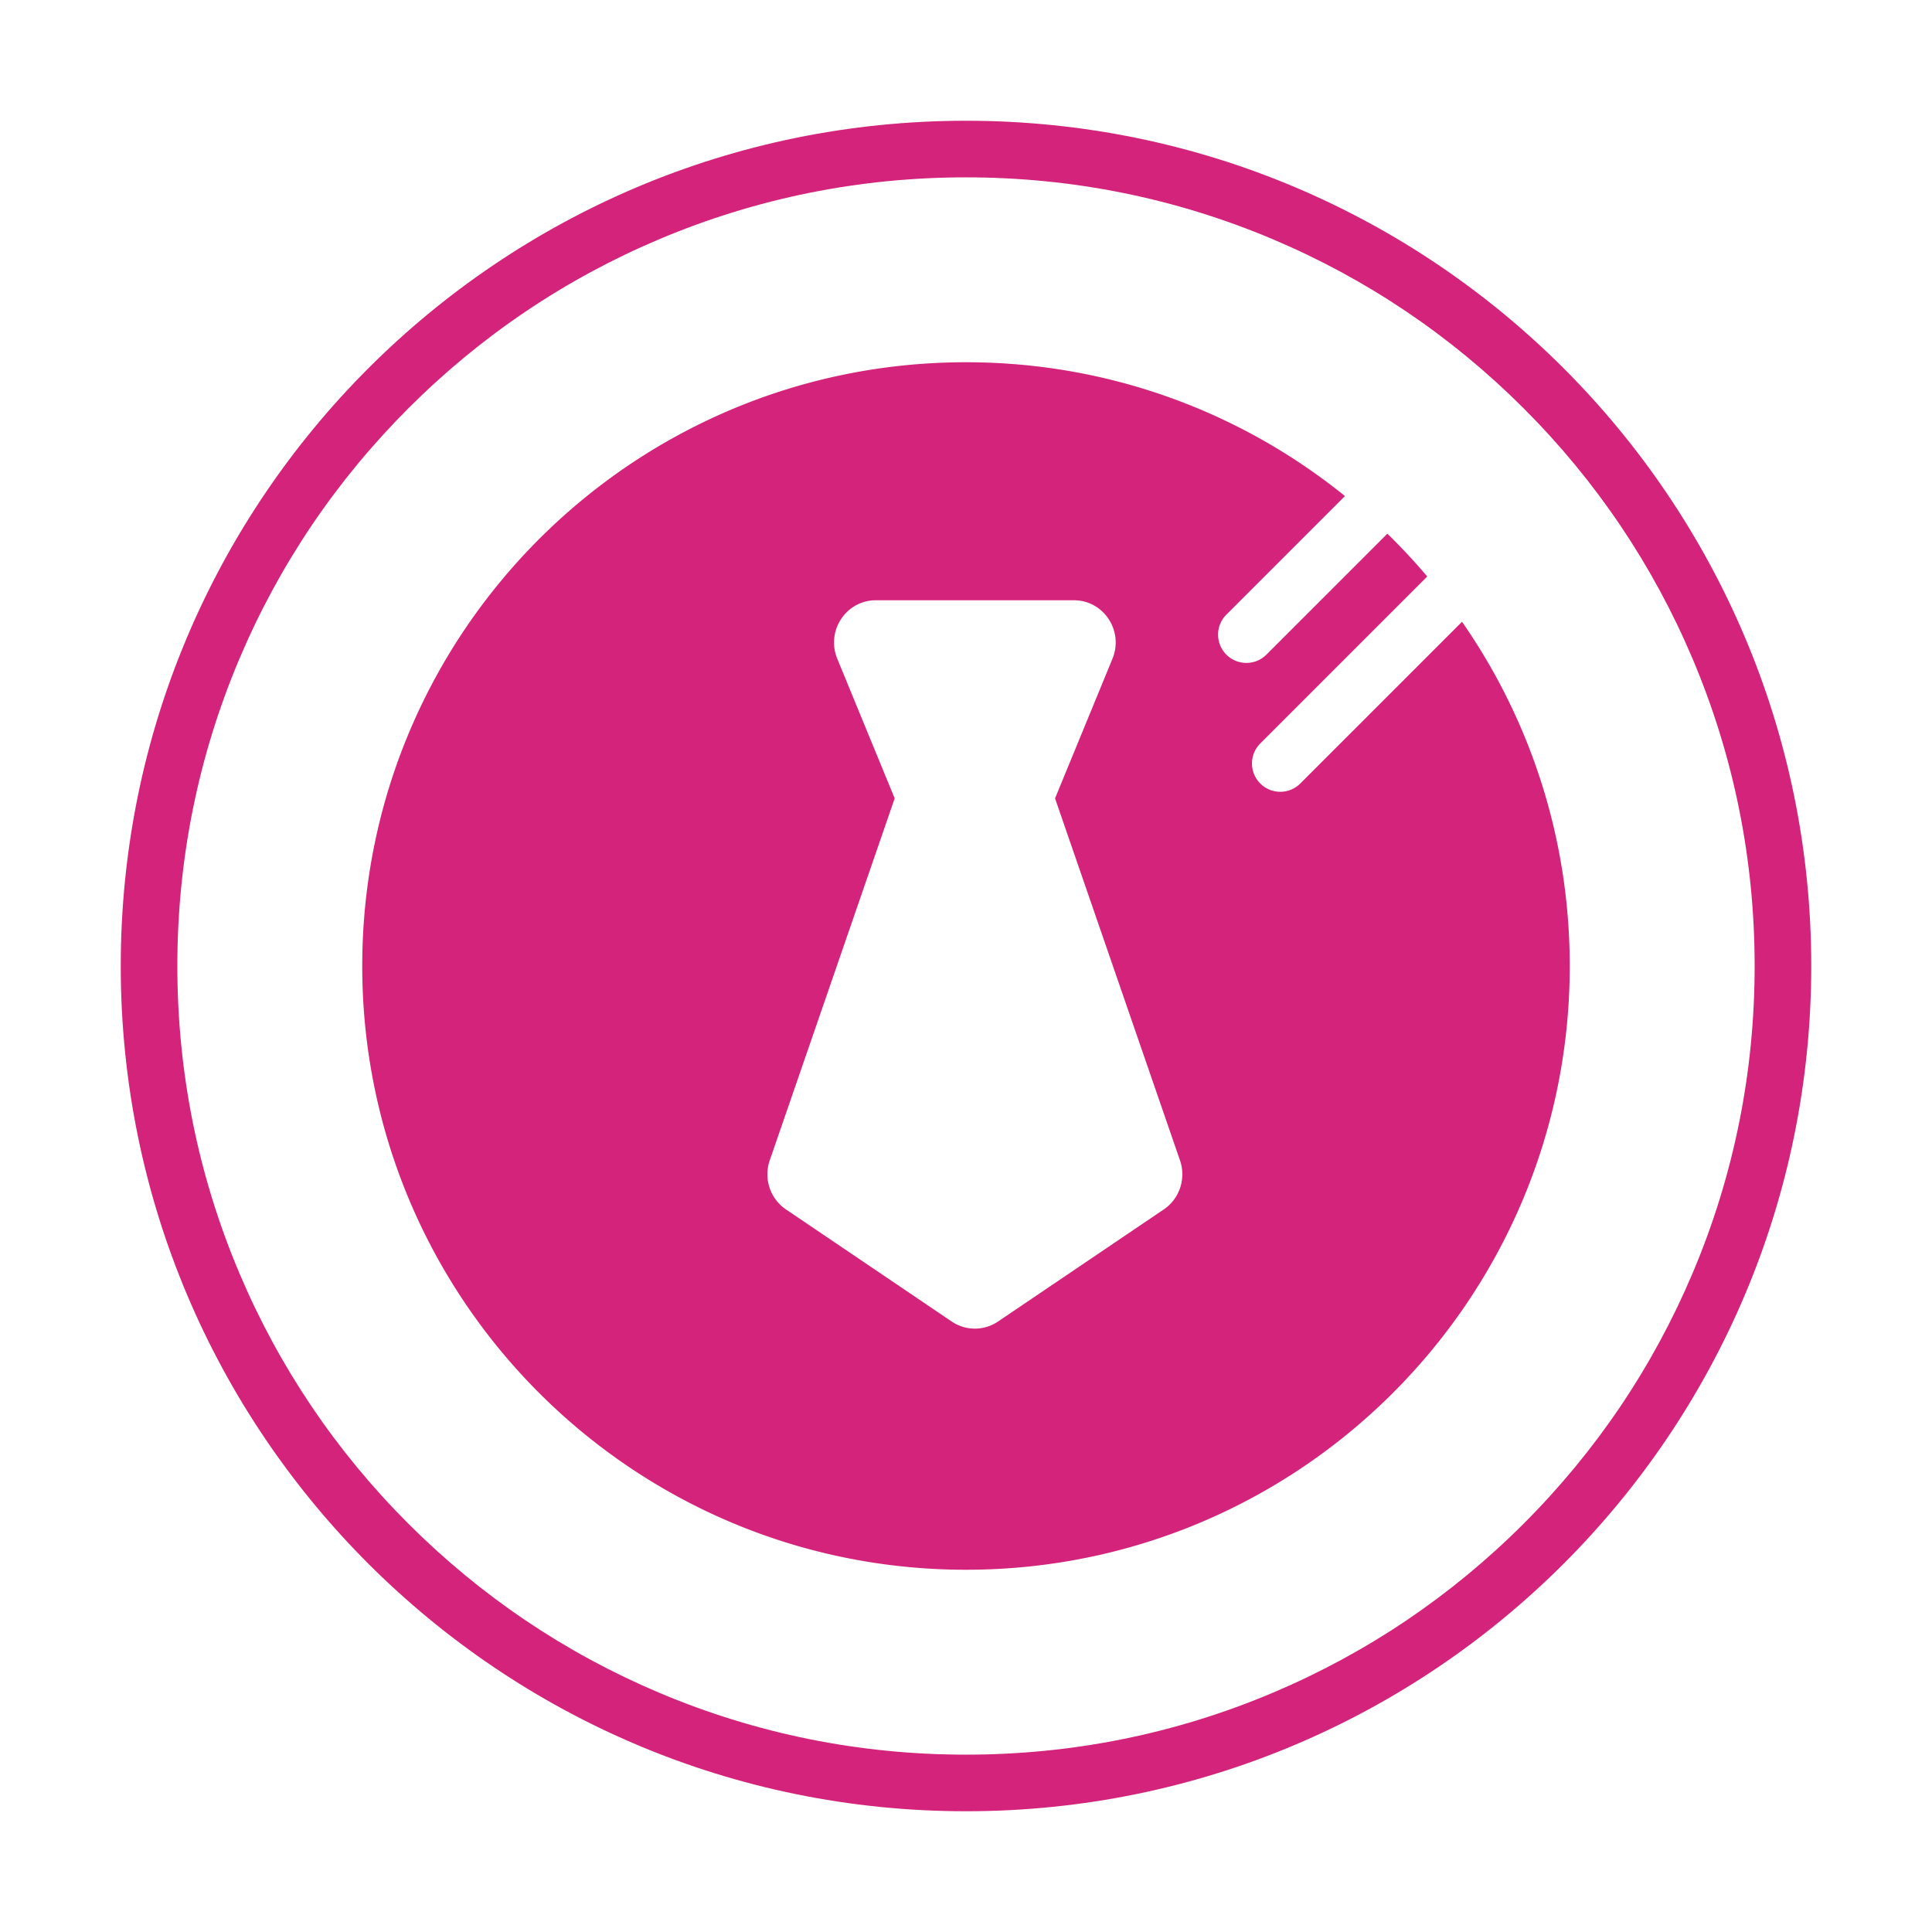
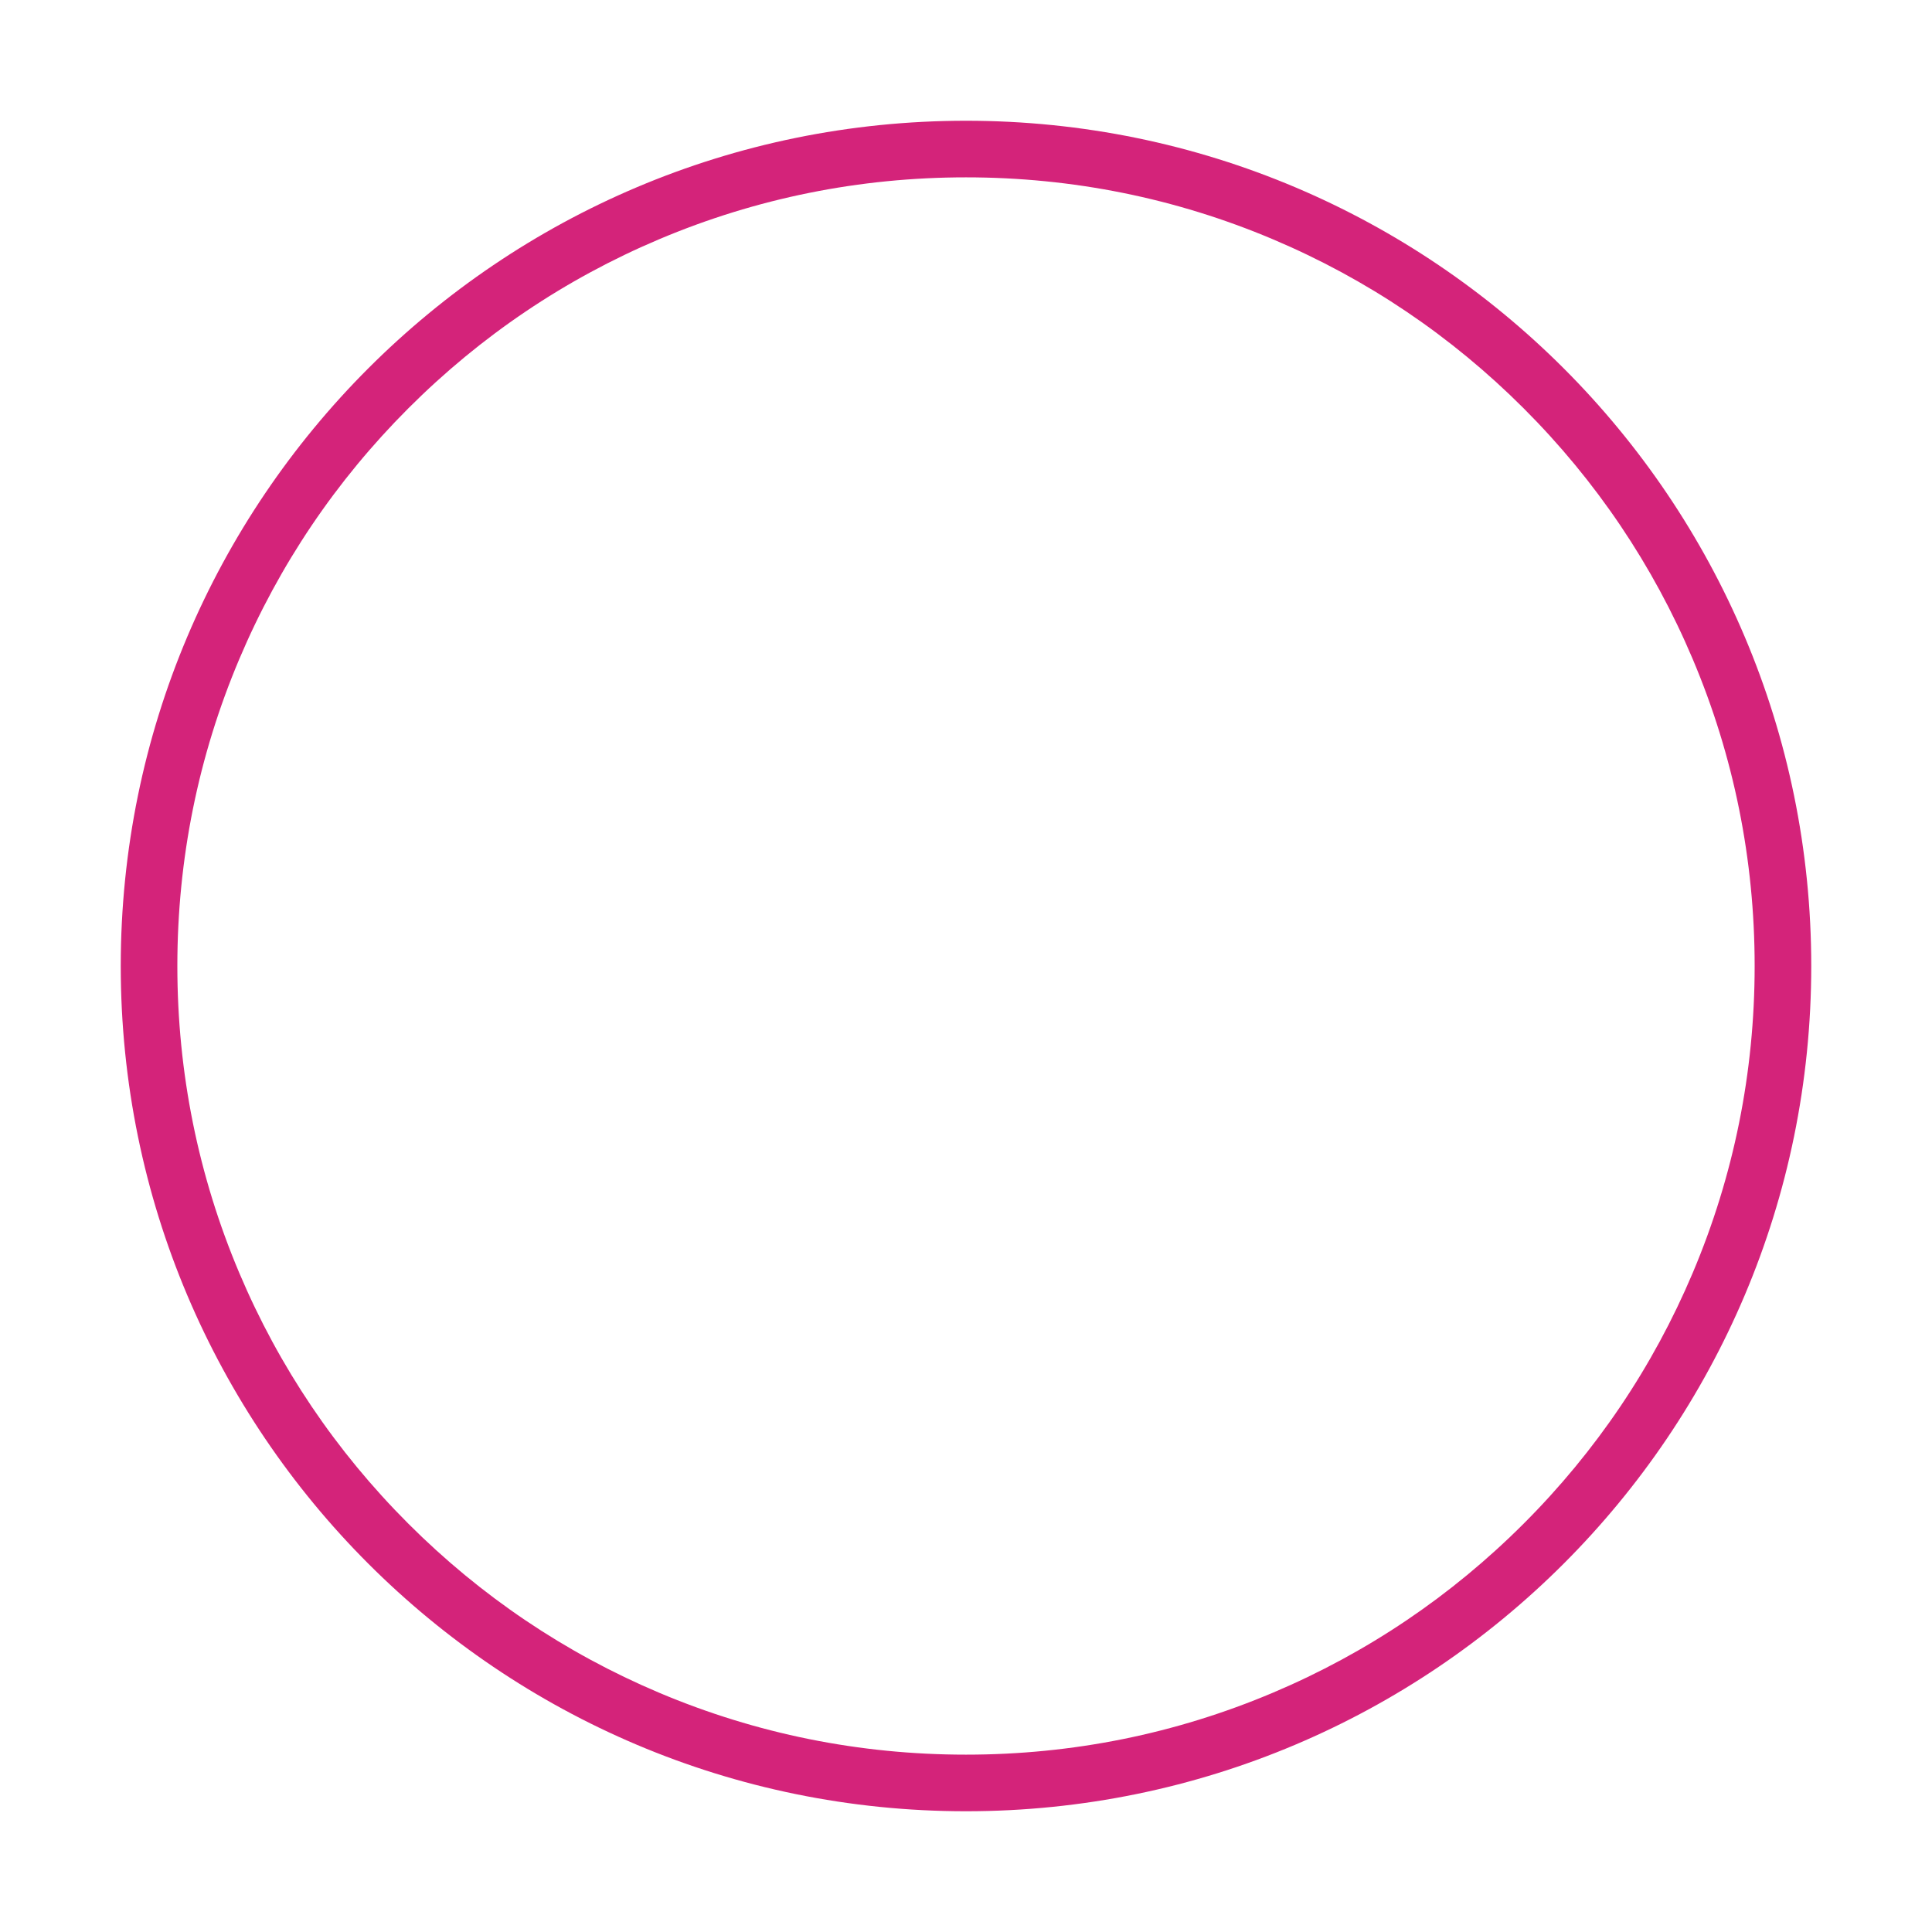
<svg xmlns="http://www.w3.org/2000/svg" t="1658469450498" class="icon" viewBox="0 0 1024 1024" version="1.1" p-id="3171" width="32" height="32">
  <defs>
    <style type="text/css">@font-face { font-family: feedback-iconfont; src: url("//at.alicdn.com/t/font_1031158_u69w8yhxdu.woff2?t=1630033759944") format("woff2"), url("//at.alicdn.com/t/font_1031158_u69w8yhxdu.woff?t=1630033759944") format("woff"), url("//at.alicdn.com/t/font_1031158_u69w8yhxdu.ttf?t=1630033759944") format("truetype"); }
</style>
  </defs>
  <path d="M512 64C264.58 64 64 264.58 64 512s200.58 448 448 448 448-200.58 448-448S759.42 64 512 64z m295.57 743.57c-38.4 38.4-83.1 68.54-132.88 89.59C623.18 918.95 568.44 930 512 930s-111.18-11.05-162.7-32.84c-49.77-21.05-94.48-51.2-132.88-89.59-38.4-38.4-68.54-83.1-89.59-132.88C105.05 623.18 94 568.44 94 512s11.05-111.18 32.84-162.7c21.05-49.77 51.2-94.48 89.59-132.88 38.4-38.4 83.1-68.54 132.88-89.59C400.82 105.05 455.56 94 512 94s111.18 11.05 162.7 32.84c49.77 21.05 94.48 51.2 132.88 89.59 38.4 38.4 68.54 83.1 89.59 132.88C918.95 400.82 930 455.56 930 512s-11.05 111.18-32.84 162.7c-21.05 49.77-51.19 94.47-89.59 132.87z" fill="#d4237a" p-id="3172" />
-   <path d="M774.9 329.55l-85.72 85.72c-5.86 5.86-15.36 5.86-21.21 0-5.86-5.86-5.86-15.36 0-21.21l88.5-88.5c-6.68-7.9-13.74-15.48-21.14-22.7l-64.11 64.11c-5.86 5.86-15.36 5.86-21.21 0-5.86-5.86-5.86-15.36 0-21.21l62.84-62.84C657.94 218.56 588.08 192 512 192c-176.73 0-320 143.27-320 320s143.27 320 320 320 320-143.27 320-320c0-67.82-21.11-130.69-57.1-182.45zM616.83 641.02L529 700.42a21.902 21.902 0 0 1-24.6 0l-87.83-59.41c-8.39-5.67-11.92-16.36-8.59-26l66.22-191.86-30.43-74.01c-6.06-14.75 4.65-30.99 20.44-30.99h104.98c15.79 0 26.5 16.25 20.44 30.99l-30.43 74.01 66.22 191.86c3.33 9.64-0.2 20.33-8.59 26.01z" fill="#d4237a" p-id="3173" />
</svg>